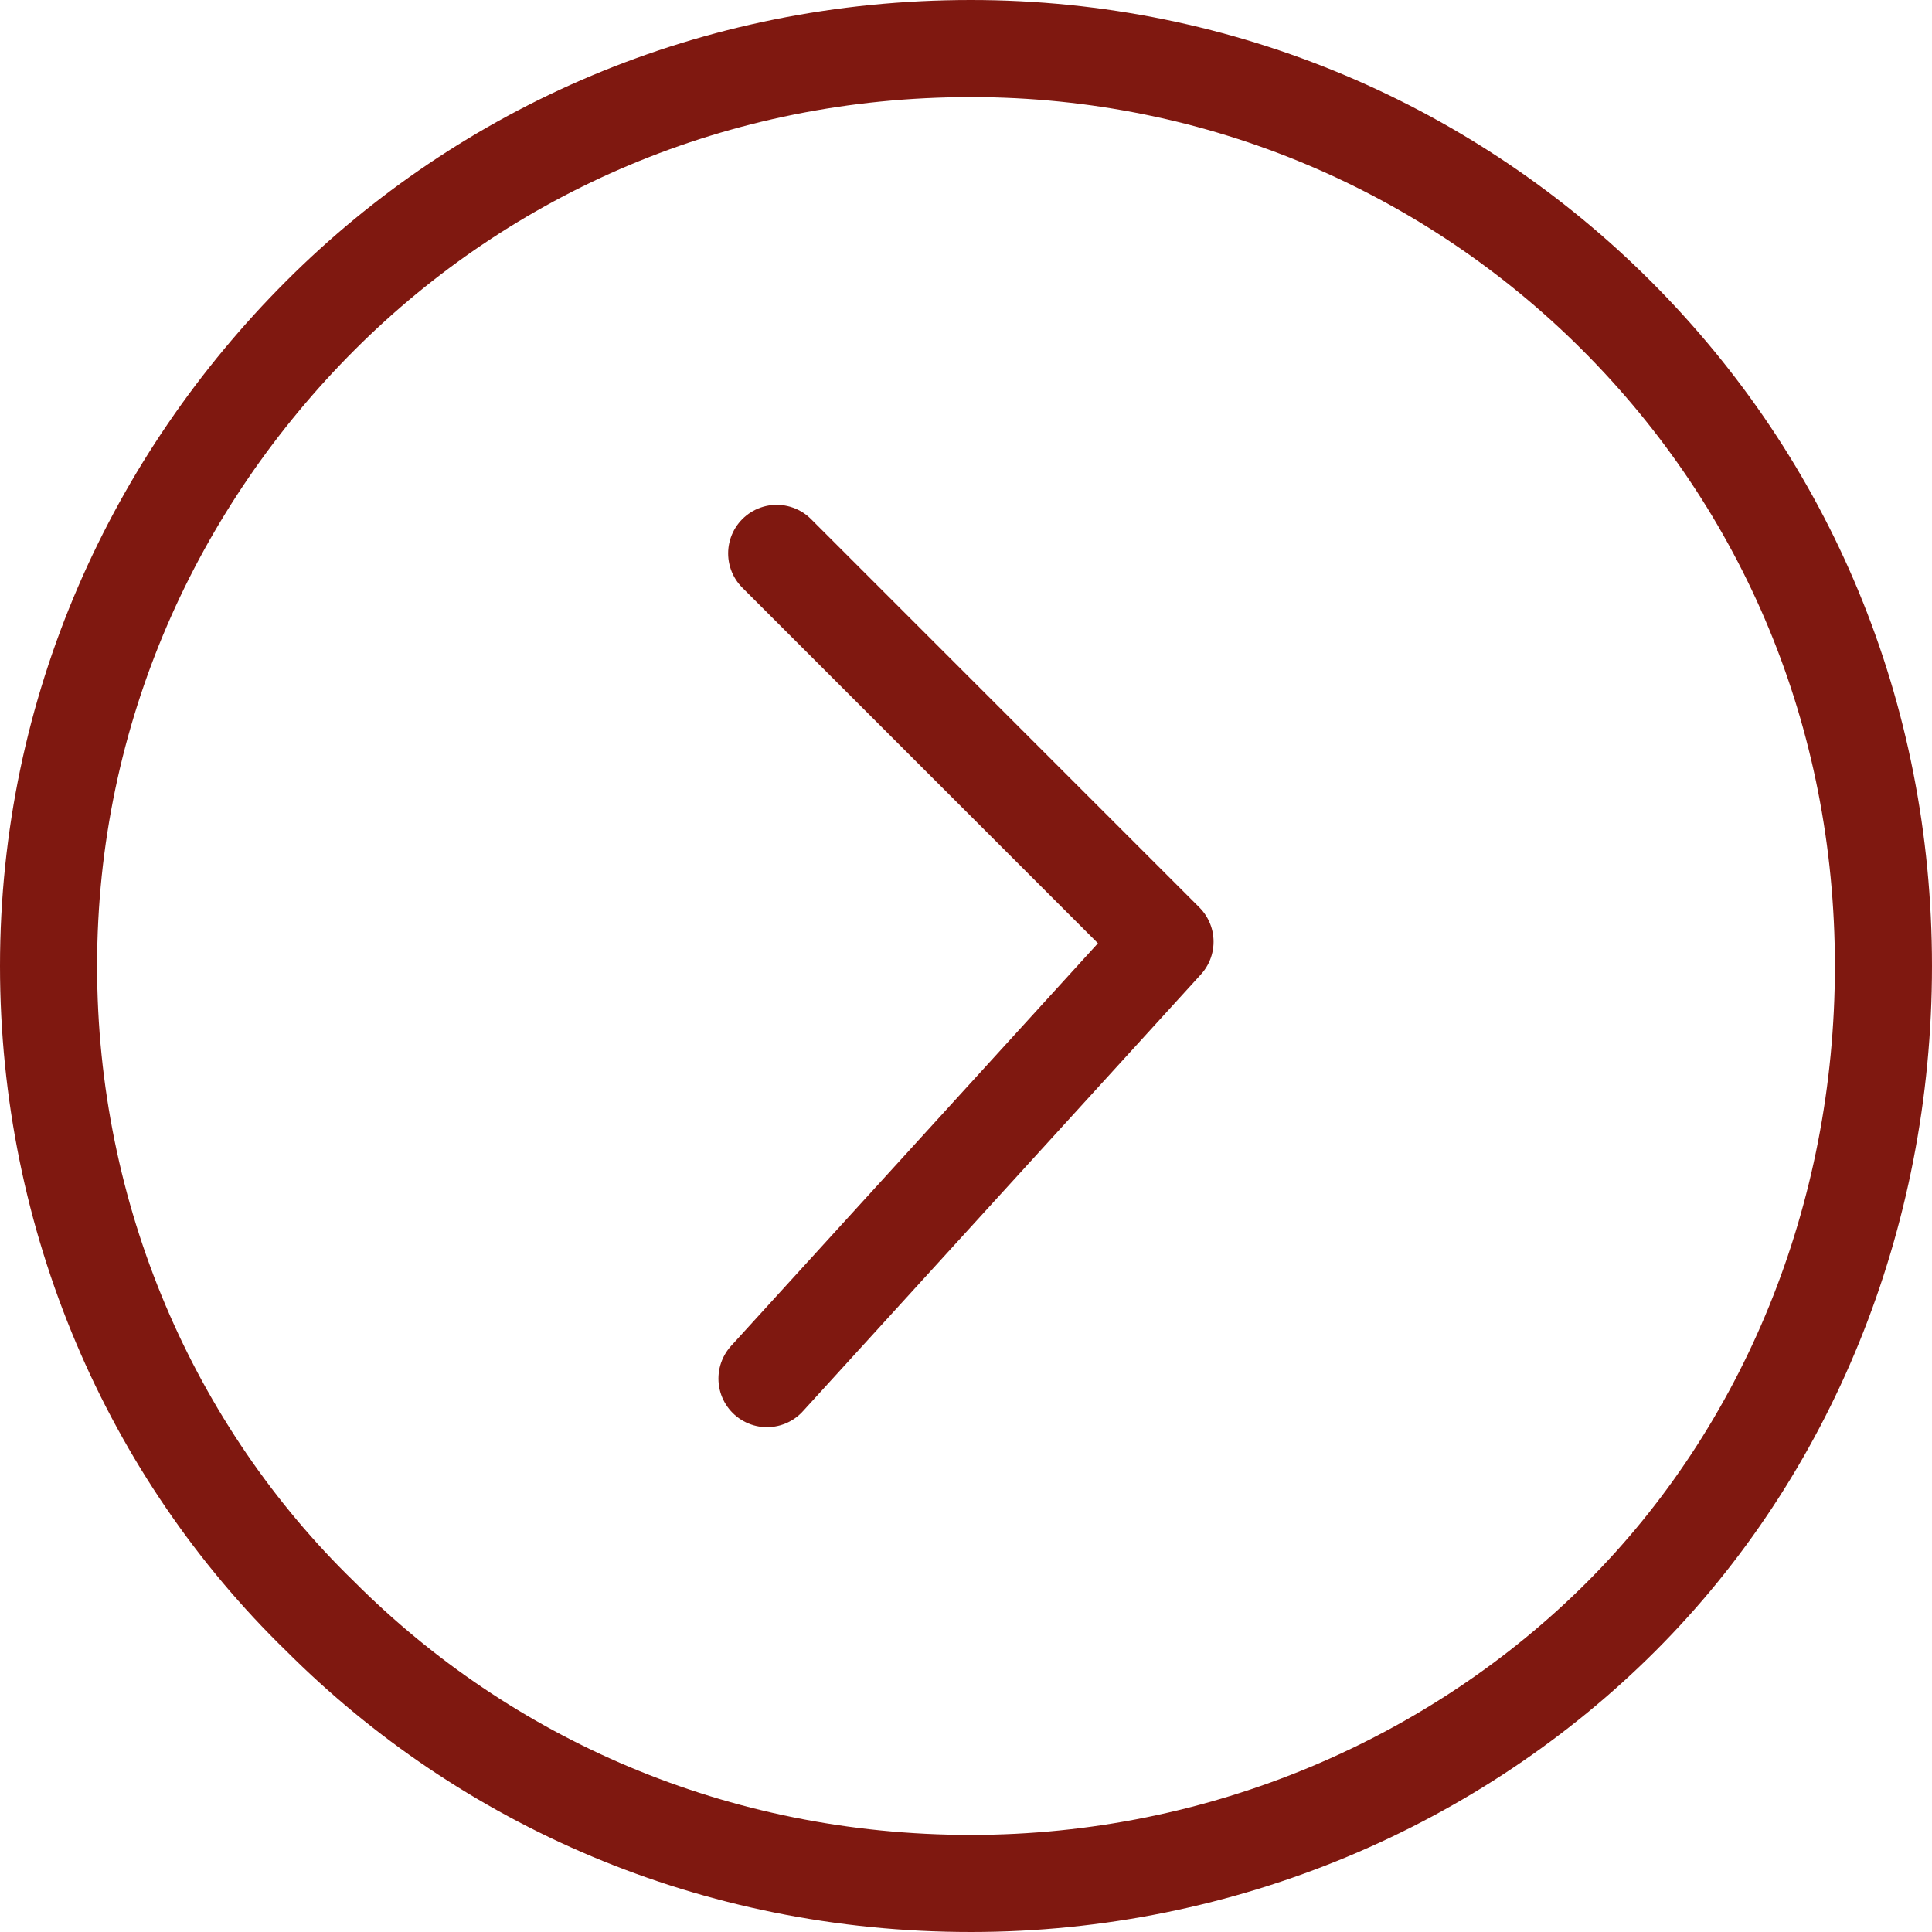
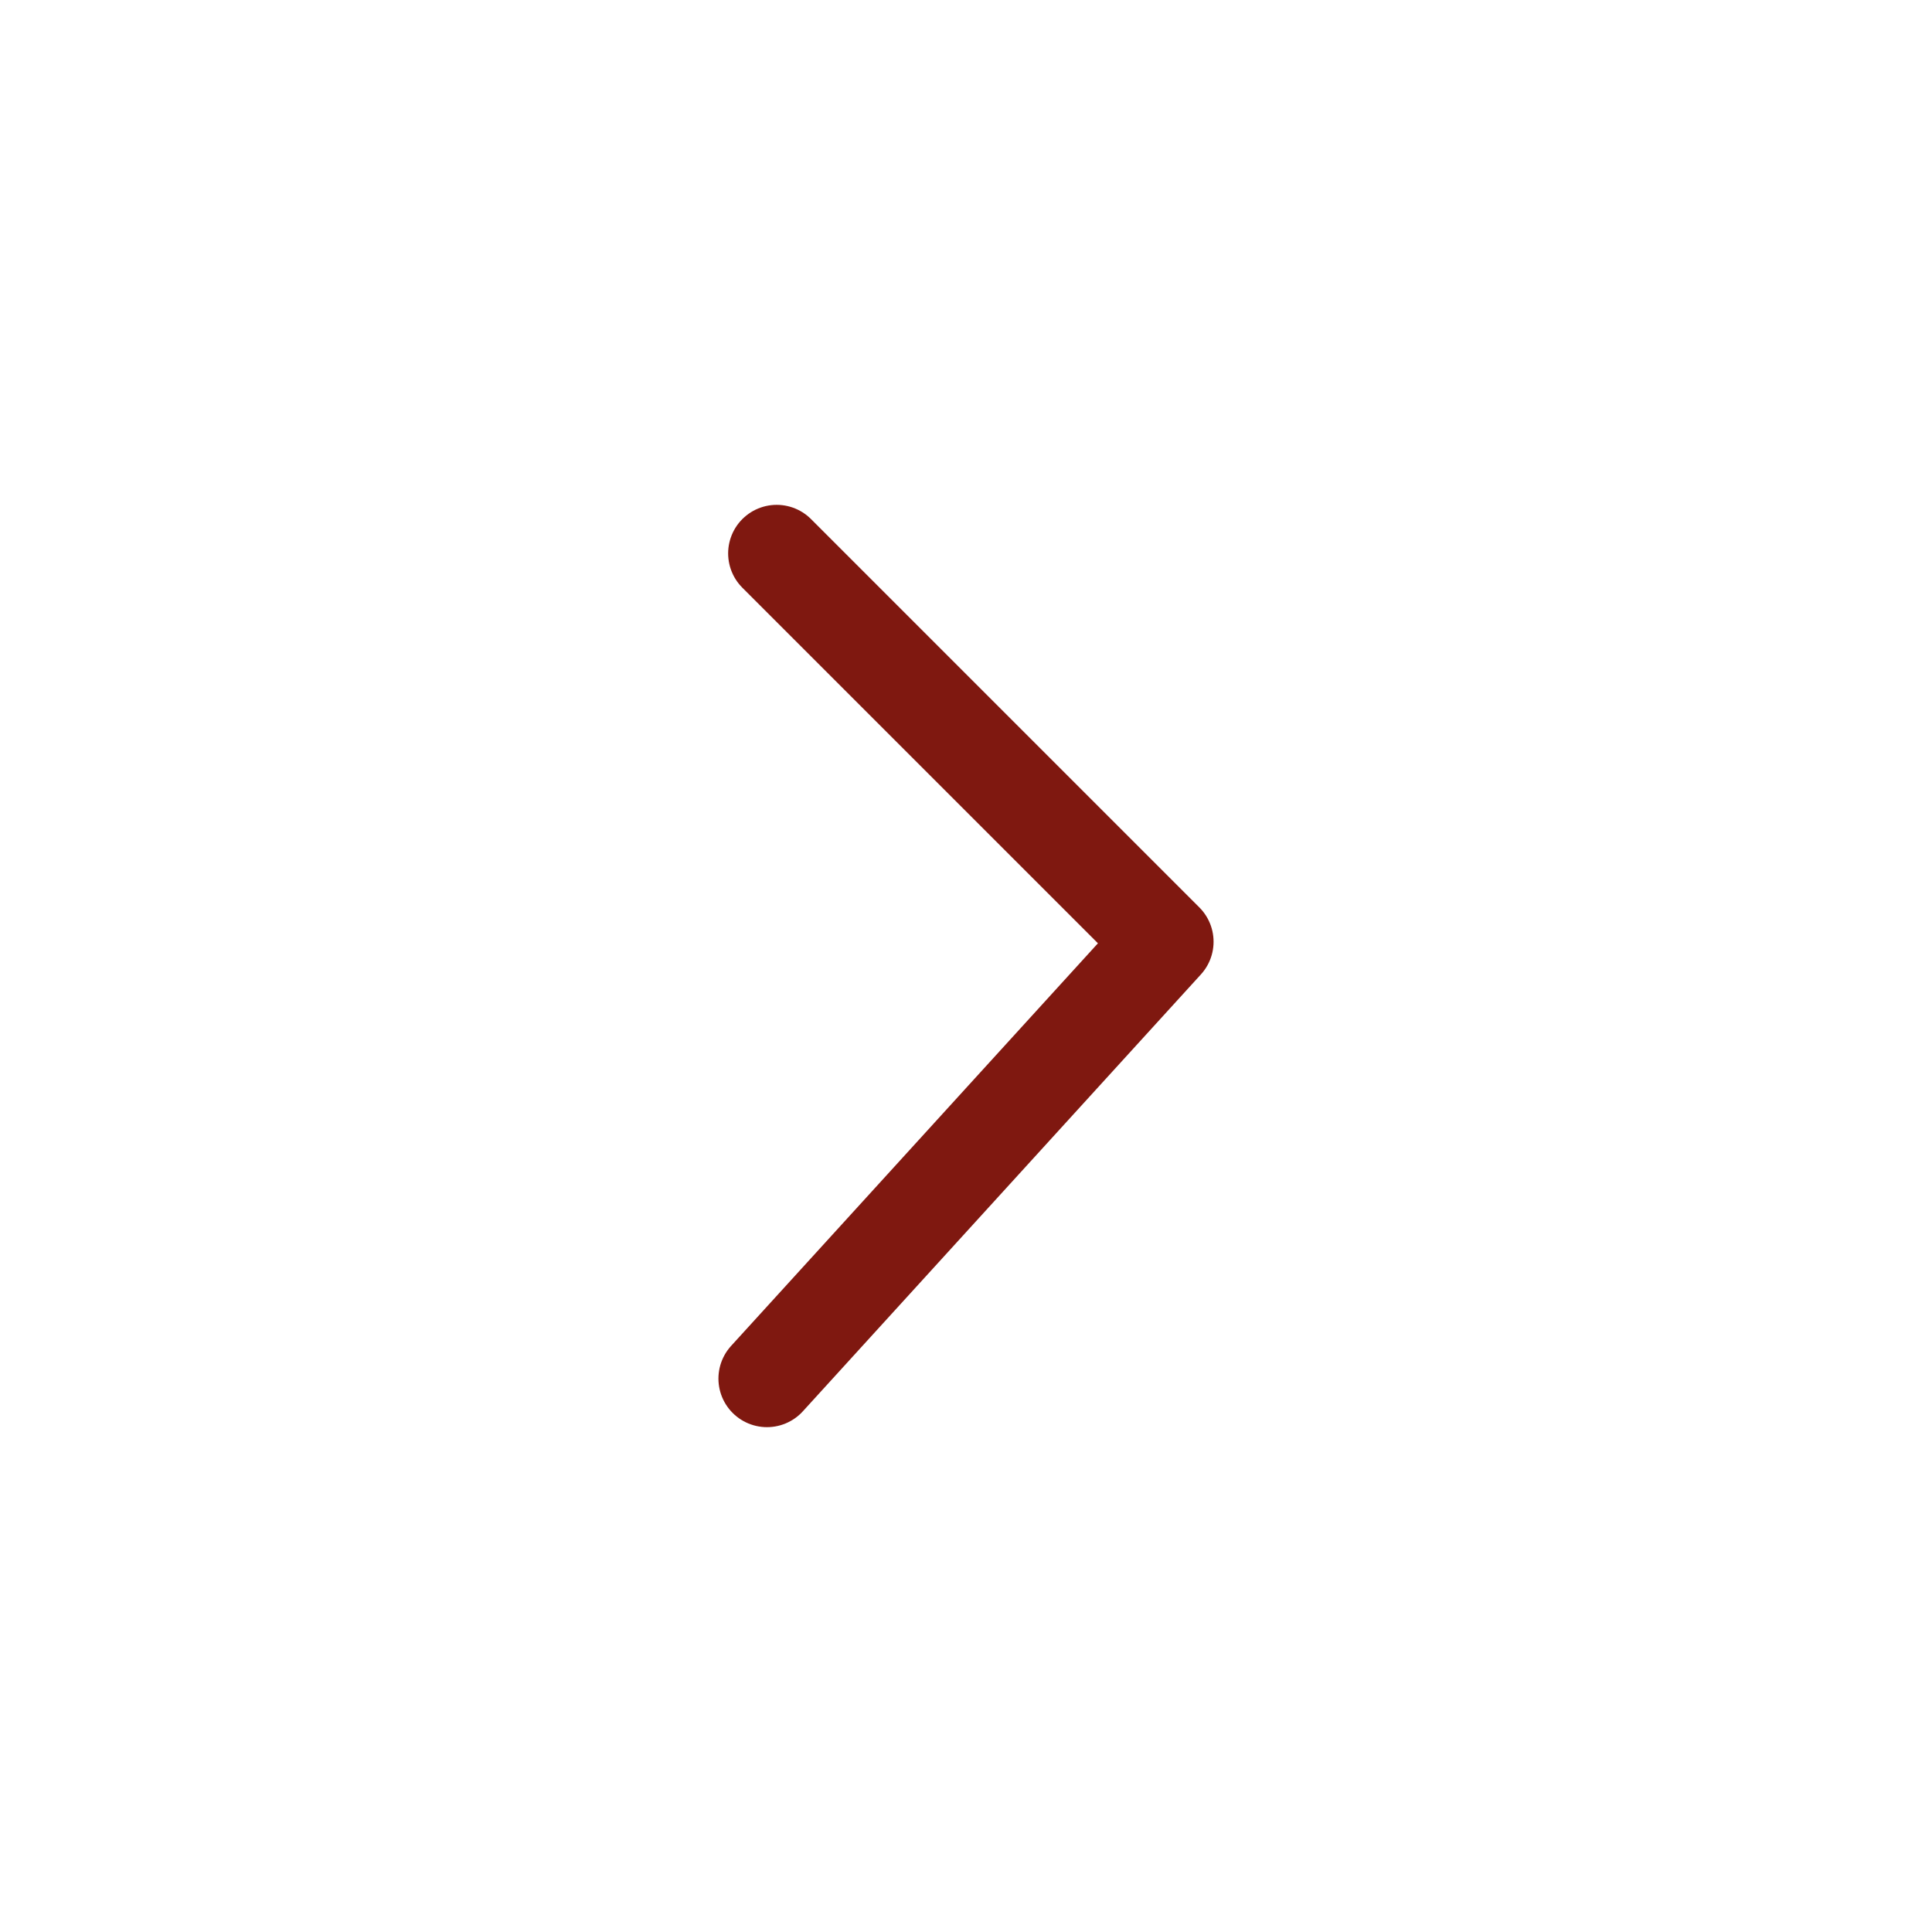
<svg xmlns="http://www.w3.org/2000/svg" xmlns:xlink="http://www.w3.org/1999/xlink" version="1.1" id="Ebene_1" x="0px" y="0px" viewBox="0 0 39.8 39.8" style="enable-background:new 0 0 39.8 39.8;" xml:space="preserve">
  <style type="text/css">
	.st0{clip-path:url(#SVGID_2_);fill:none;stroke:#7F1810;stroke-width:2;stroke-miterlimit:10;}
	.st1{fill:none;stroke:#7F1810;stroke-width:2;stroke-linecap:round;stroke-linejoin:round;}
</style>
  <g>
    <g>
      <defs>
        <rect id="SVGID_1_" y="0" width="39.8" height="39.8" />
      </defs>
      <clipPath id="SVGID_2_">
        <use xlink:href="#SVGID_1_" style="overflow:visible;" />
      </clipPath>
-       <path class="st0" d="M20,1C14.7,1,10,3.1,6.6,6.5C3.2,9.9,1,14.6,1,19.9c0,5.2,2.1,10,5.6,13.4c3.4,3.4,8.1,5.5,13.4,5.5    c5.2,0,10-2.1,13.4-5.5c3.4-3.4,5.4-8.2,5.4-13.4s-2-9.9-5.5-13.4C29.9,3.1,25.2,1,20,1z" />
    </g>
  </g>
  <polyline class="st1" points="16,11.4 24,19.4 15.8,28.4 " />
</svg>